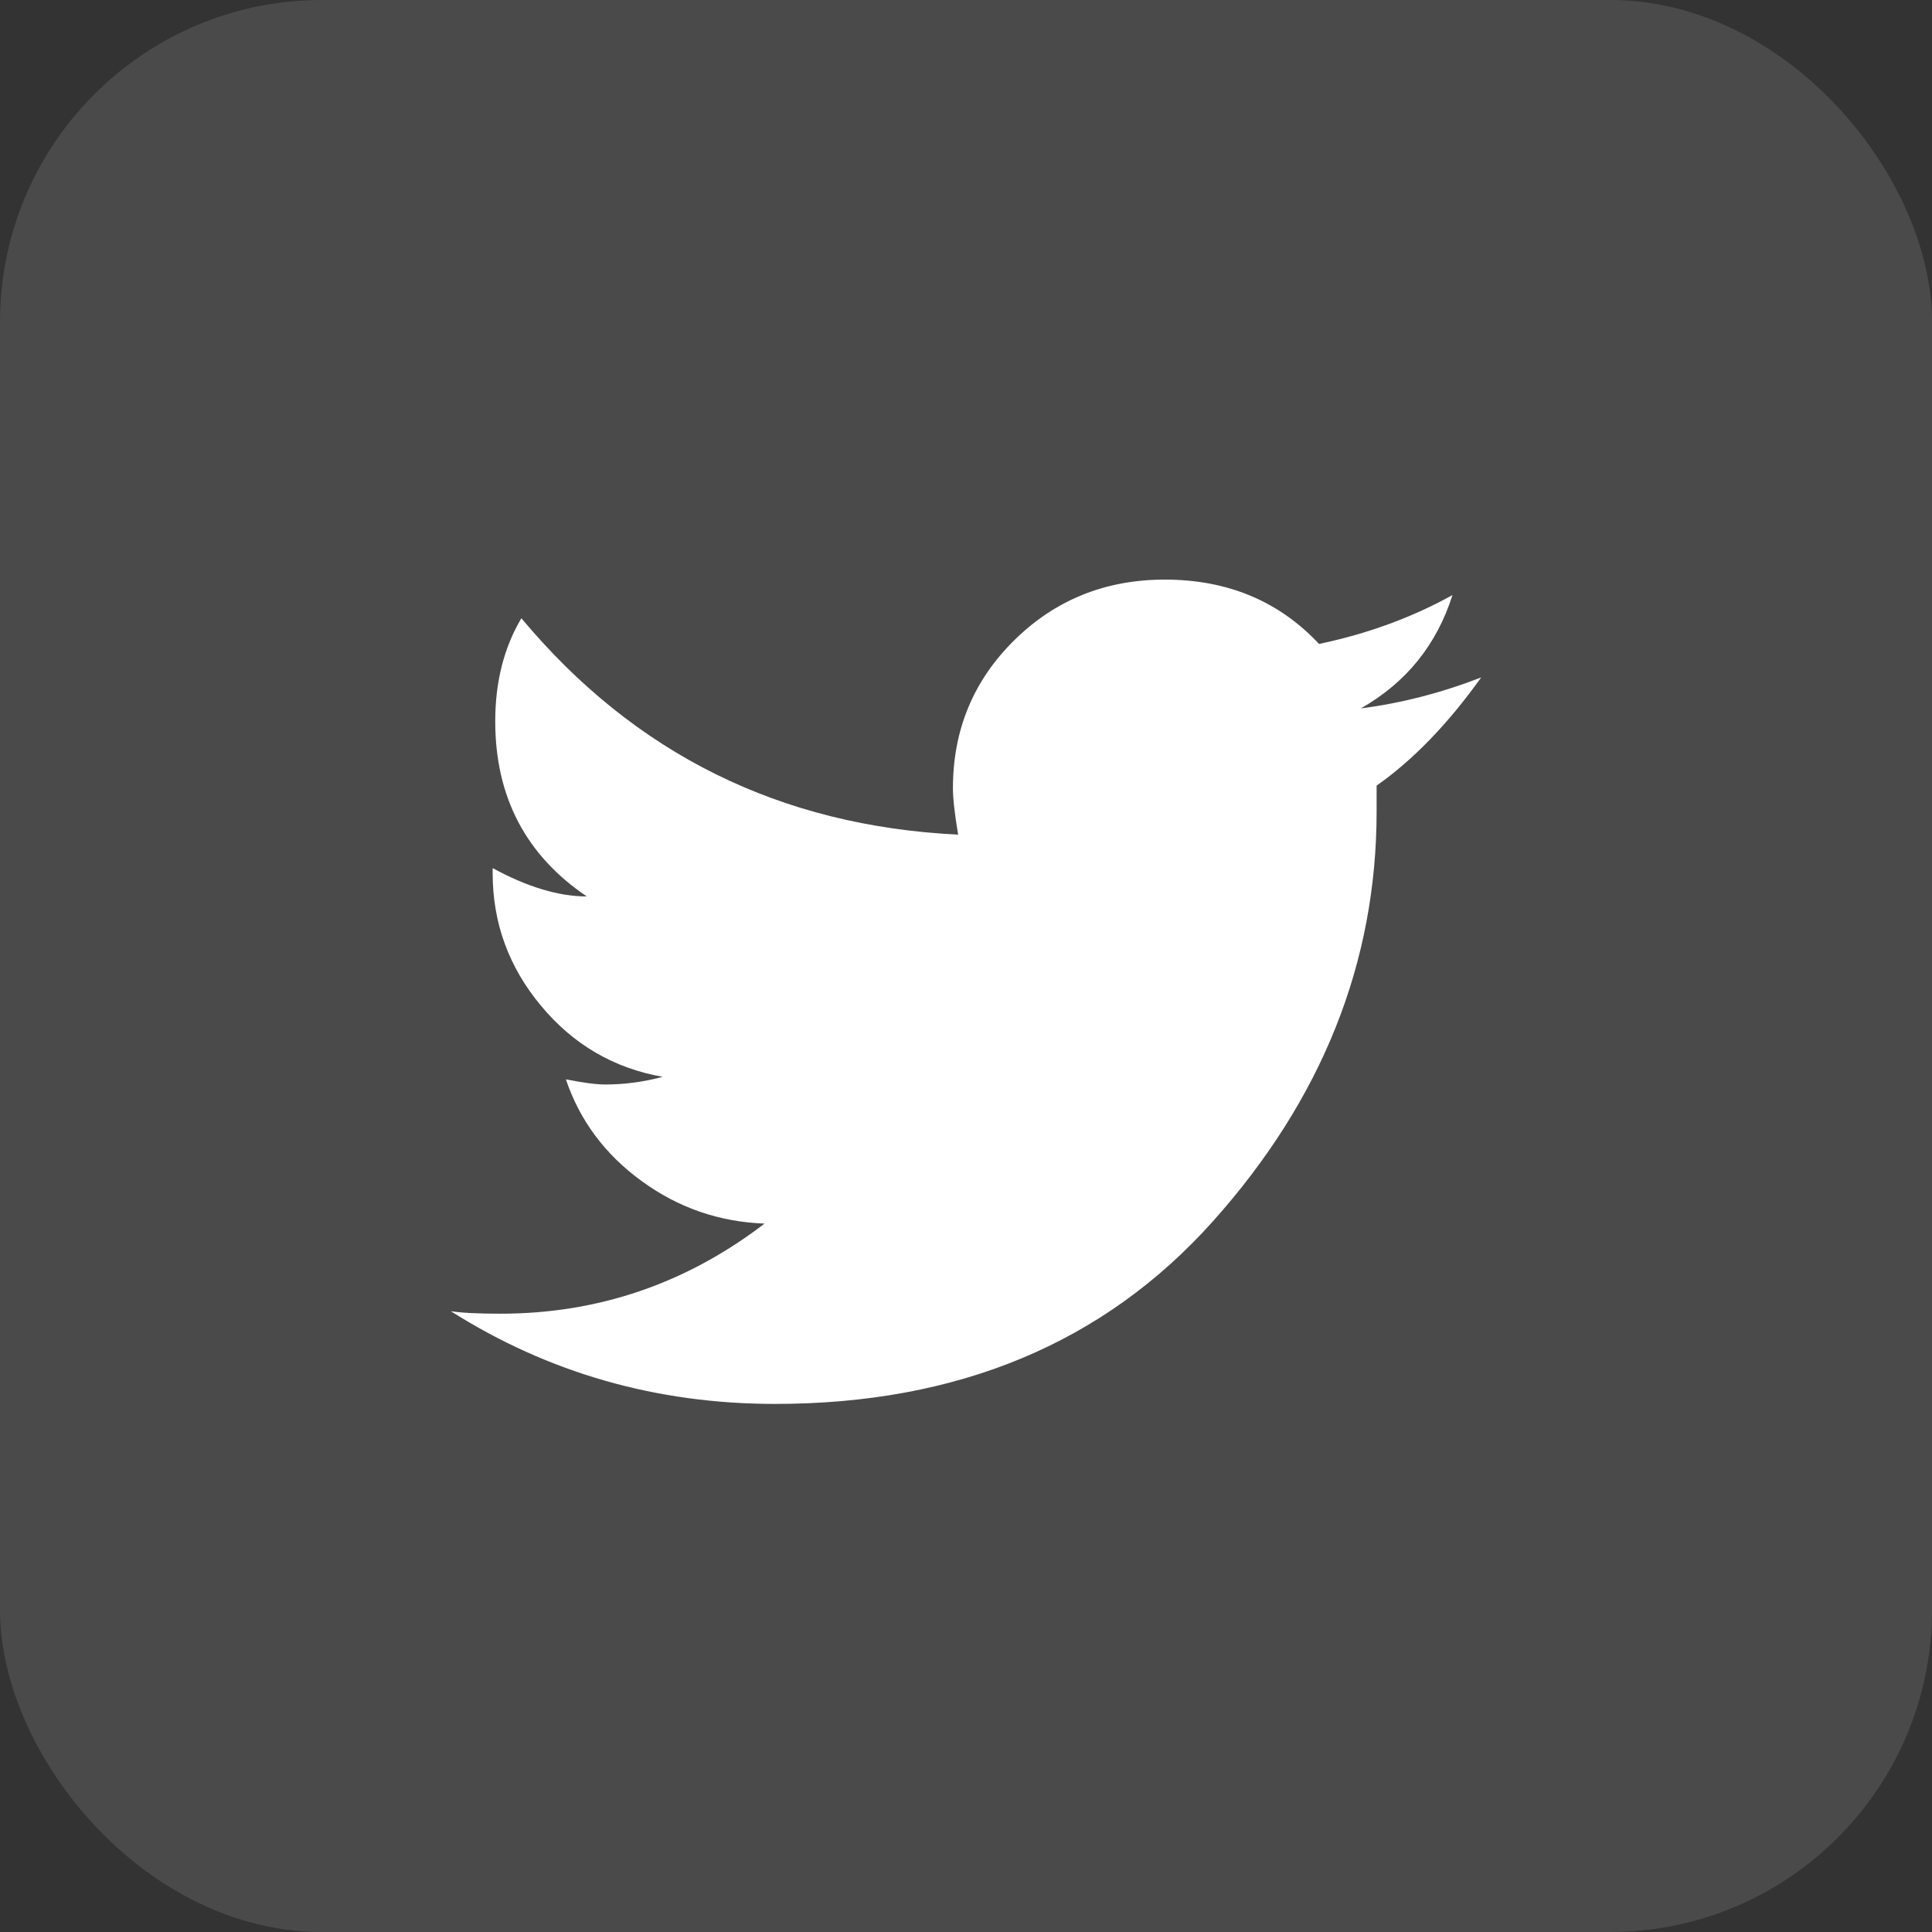
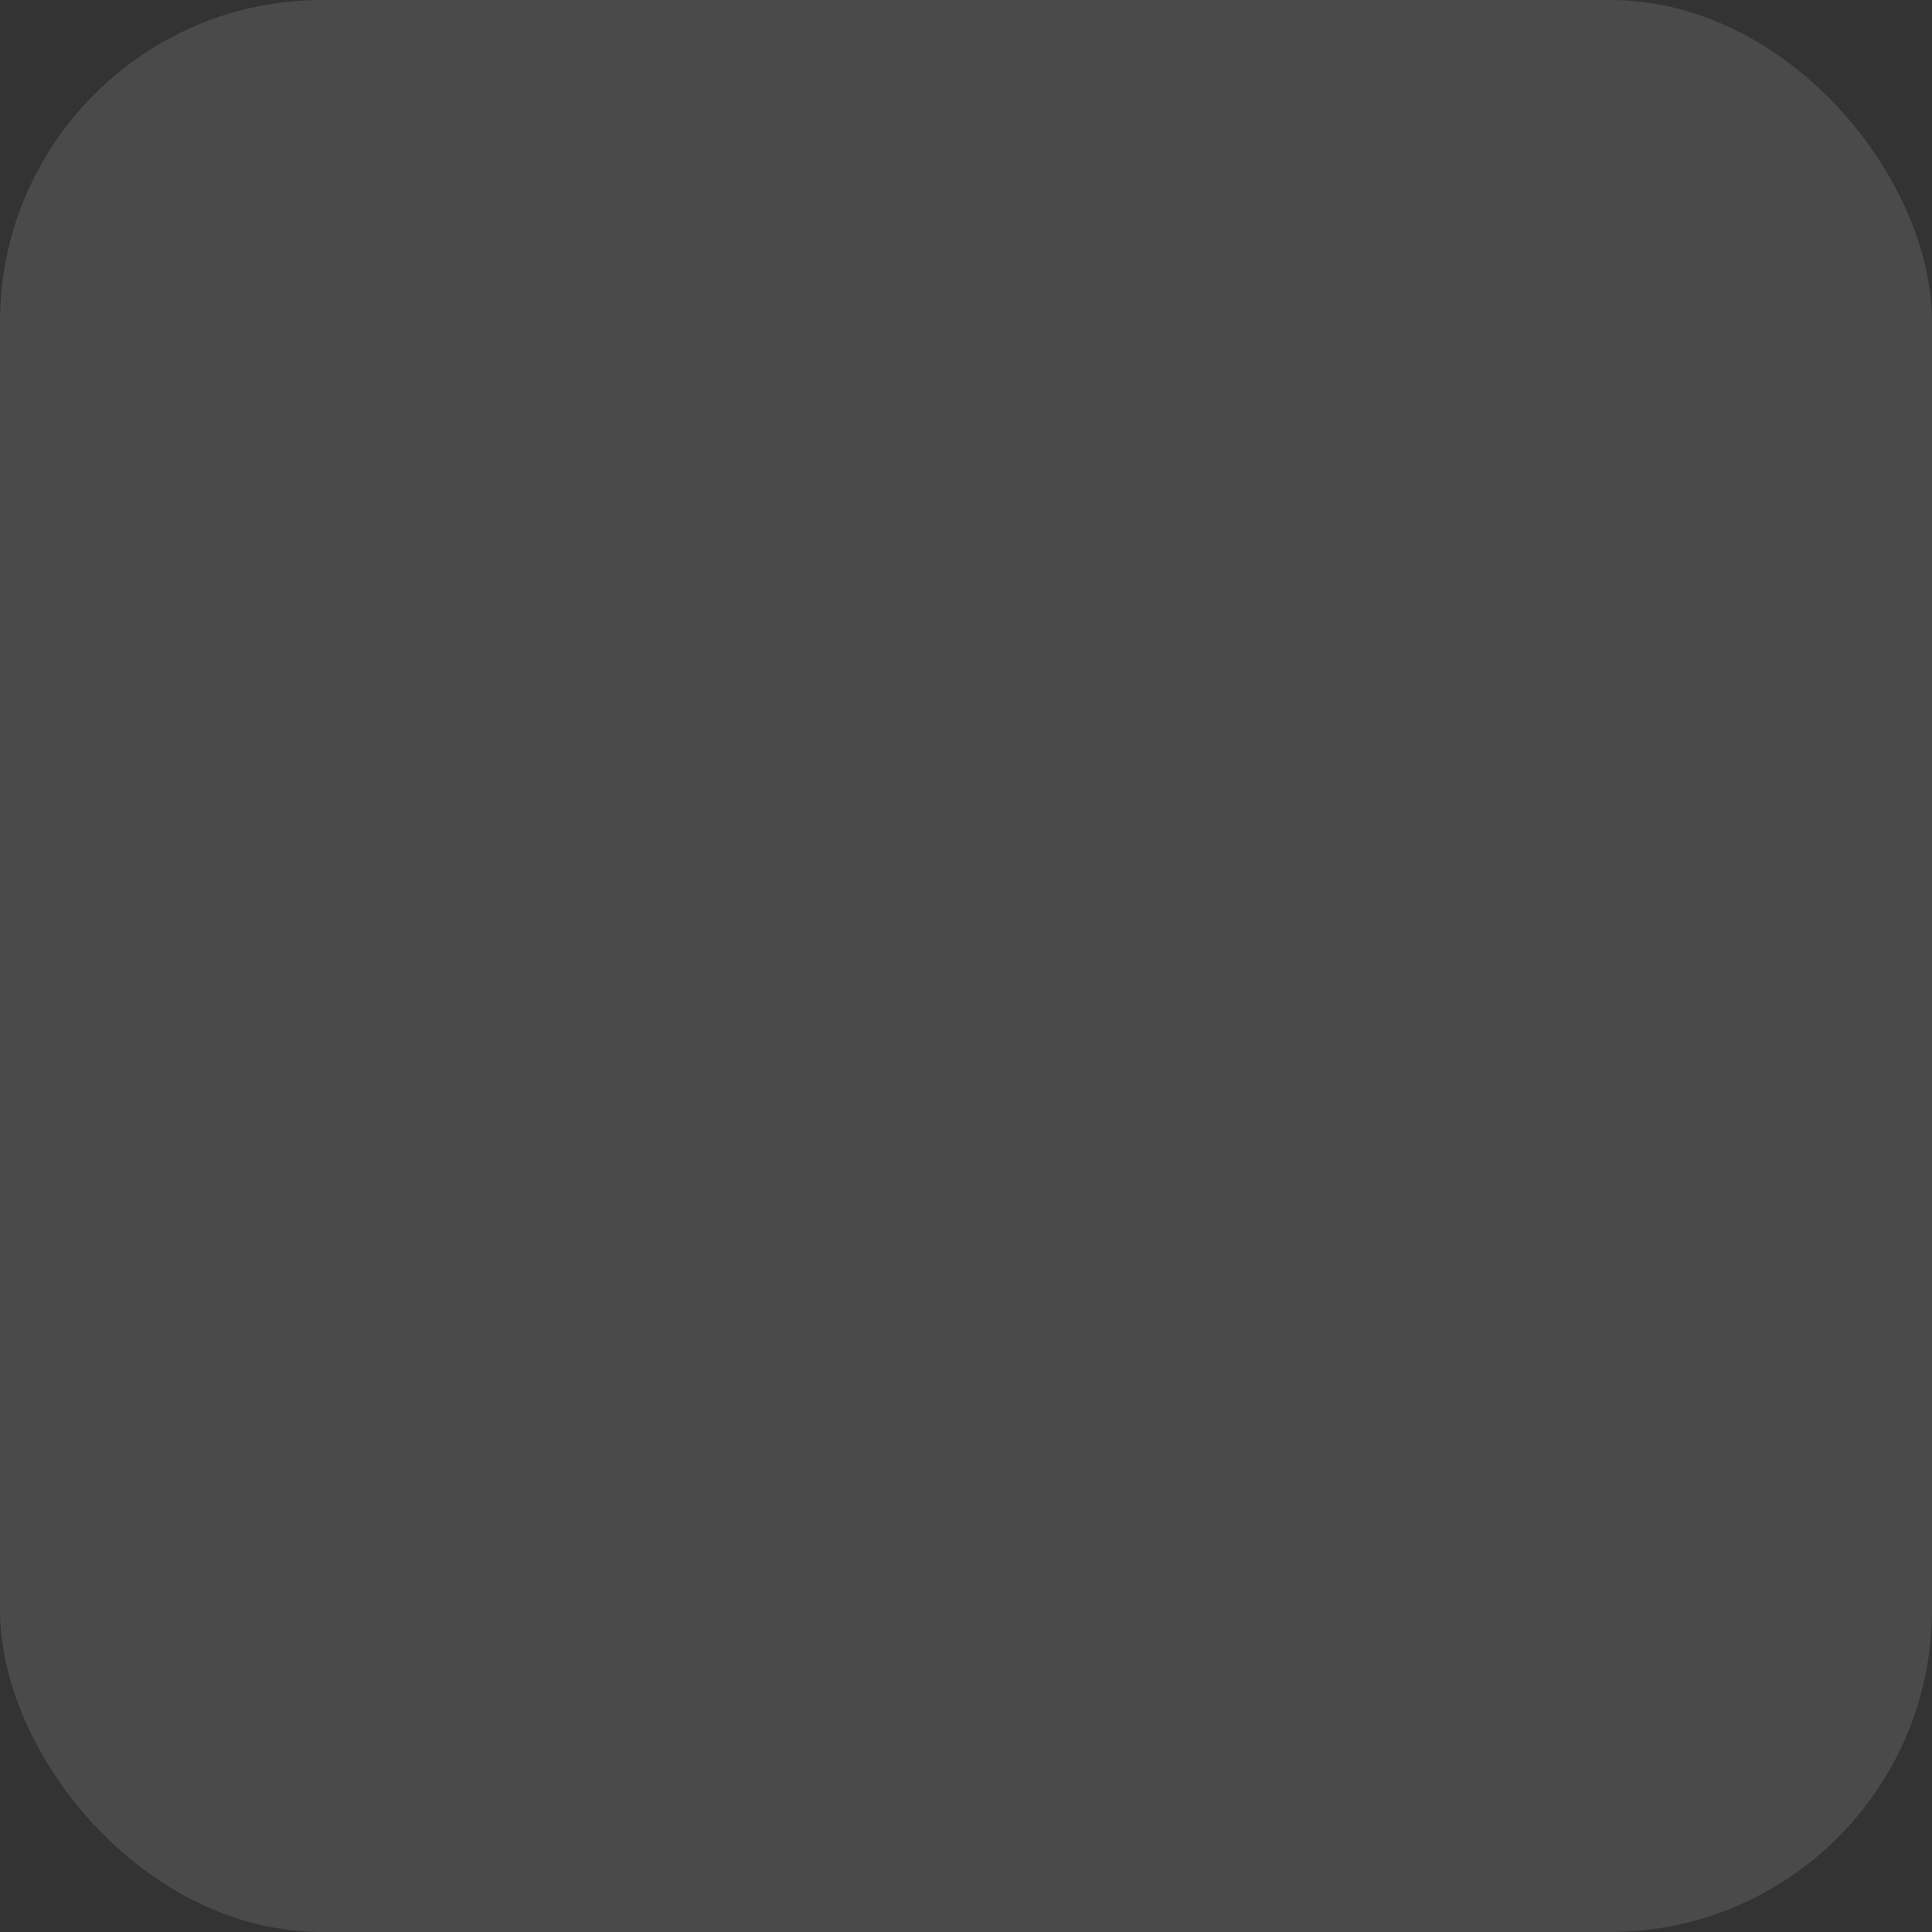
<svg xmlns="http://www.w3.org/2000/svg" width="30px" height="30px" viewBox="0 0 30 30" version="1.1">
  <rect x="0" y="0" width="30" height="30" fill="#333333" stroke="none" />
  <title>tw1@3x</title>
  <desc>Created with Sketch.</desc>
  <g id="官网" stroke="none" stroke-width="1" fill="none" fill-rule="evenodd">
    <g id="JustDefi_white-Copy-2备份-2" transform="translate(-1530, -4441)">
      <g id="footer" transform="translate(0, 4171)">
        <g id="Footer" transform="translate(357, 177)">
          <g id="Socials" transform="translate(1113, 93)">
            <g id="tw1" transform="translate(60, 0)">
              <rect id="矩形" fill="#999999" opacity="0.232" x="0" y="0" width="30" height="30" rx="5" />
-               <path d="M23,10.519 C22.485,11.239 21.944,11.8 21.376,12.199 L21.376,12.6 C21.376,14.946 20.53,17.066 18.838,18.96 C17.146,20.854 14.878,21.8 12.035,21.8 C10.194,21.8 8.515,21.319 7,20.36 C7.162,20.386 7.419,20.399 7.771,20.399 C9.288,20.399 10.654,19.932 11.872,19 C11.168,18.974 10.531,18.754 9.963,18.339 C9.395,17.926 9.003,17.4 8.787,16.76 C9.058,16.814 9.261,16.84 9.397,16.84 C9.694,16.84 9.992,16.801 10.29,16.721 C9.531,16.587 8.902,16.22 8.402,15.619 C7.901,15.019 7.65,14.333 7.65,13.559 L7.65,13.48 C8.19,13.774 8.678,13.92 9.112,13.92 C8.165,13.28 7.69,12.374 7.69,11.2 C7.69,10.587 7.826,10.054 8.096,9.6 C9.856,11.708 12.117,12.826 14.878,12.96 C14.824,12.64 14.797,12.399 14.797,12.24 C14.797,11.334 15.115,10.567 15.75,9.941 C16.387,9.314 17.166,9 18.086,9 C19.061,9 19.859,9.334 20.482,9.999 C21.24,9.84 21.931,9.586 22.554,9.24 C22.309,10.013 21.835,10.6 21.131,11 C21.755,10.92 22.378,10.76 23,10.519 Z" id="路径" fill="#FFFFFF" fill-rule="nonzero" />
            </g>
          </g>
        </g>
      </g>
    </g>
  </g>
</svg>